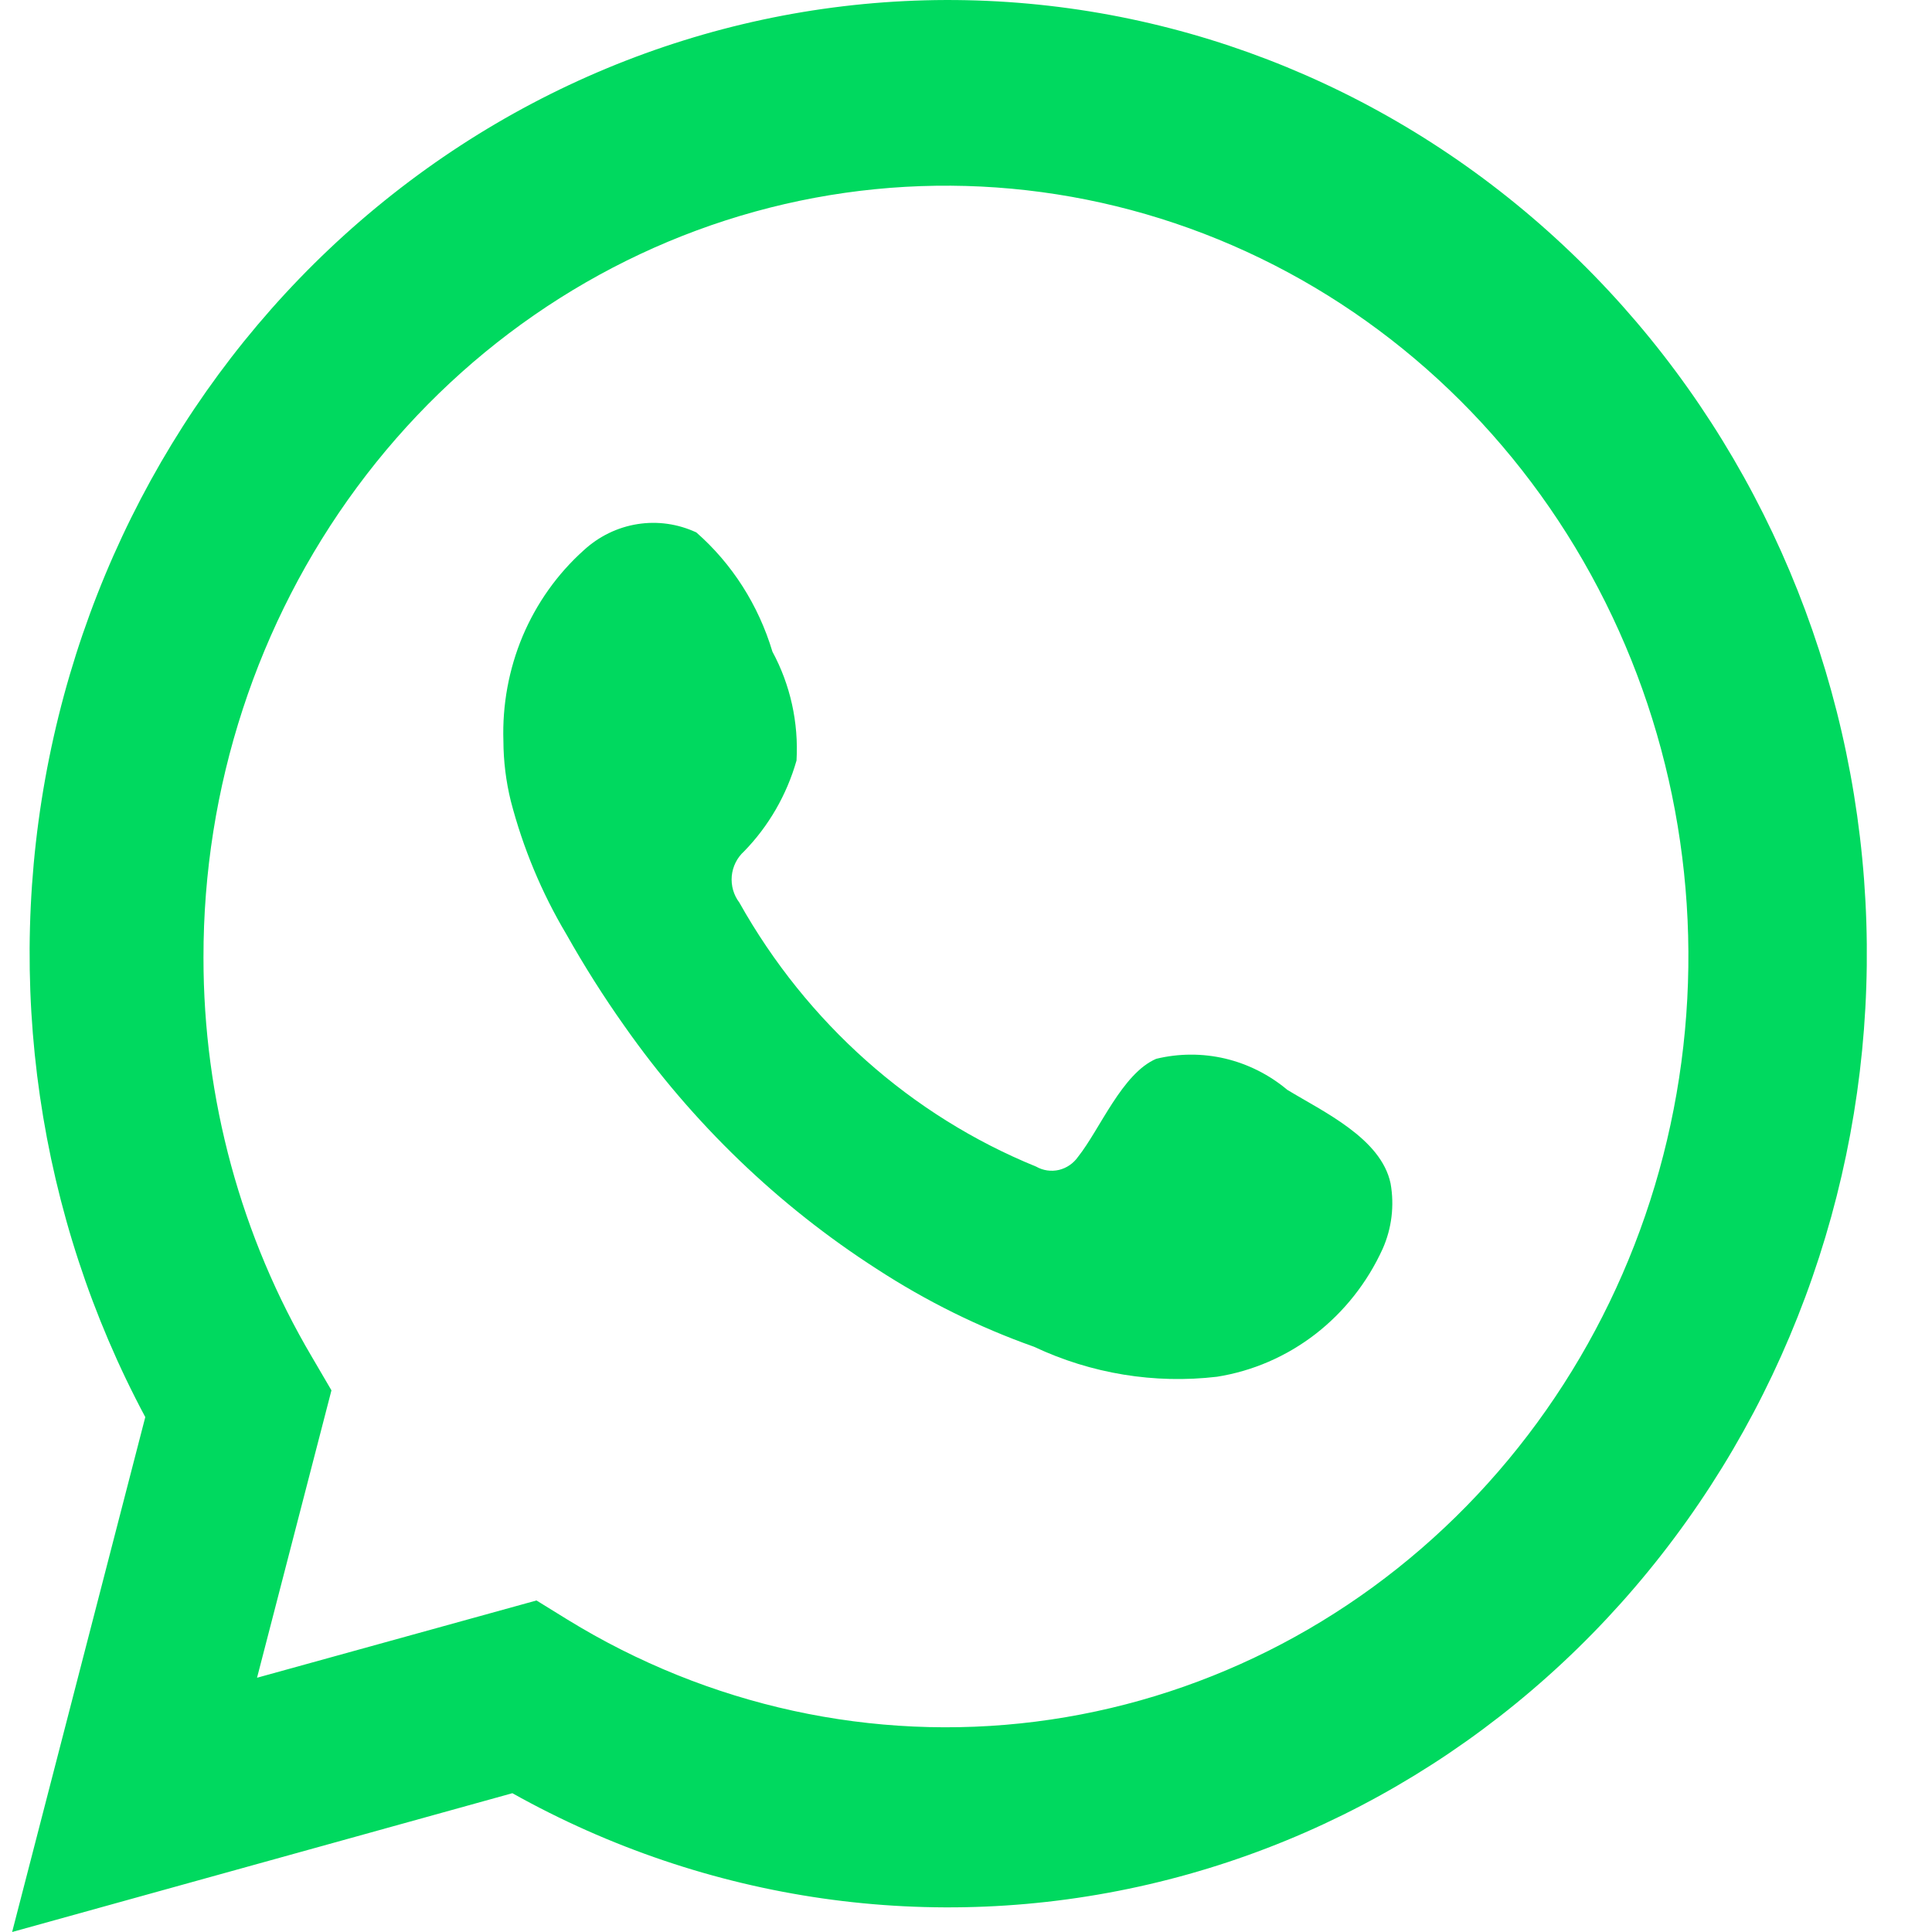
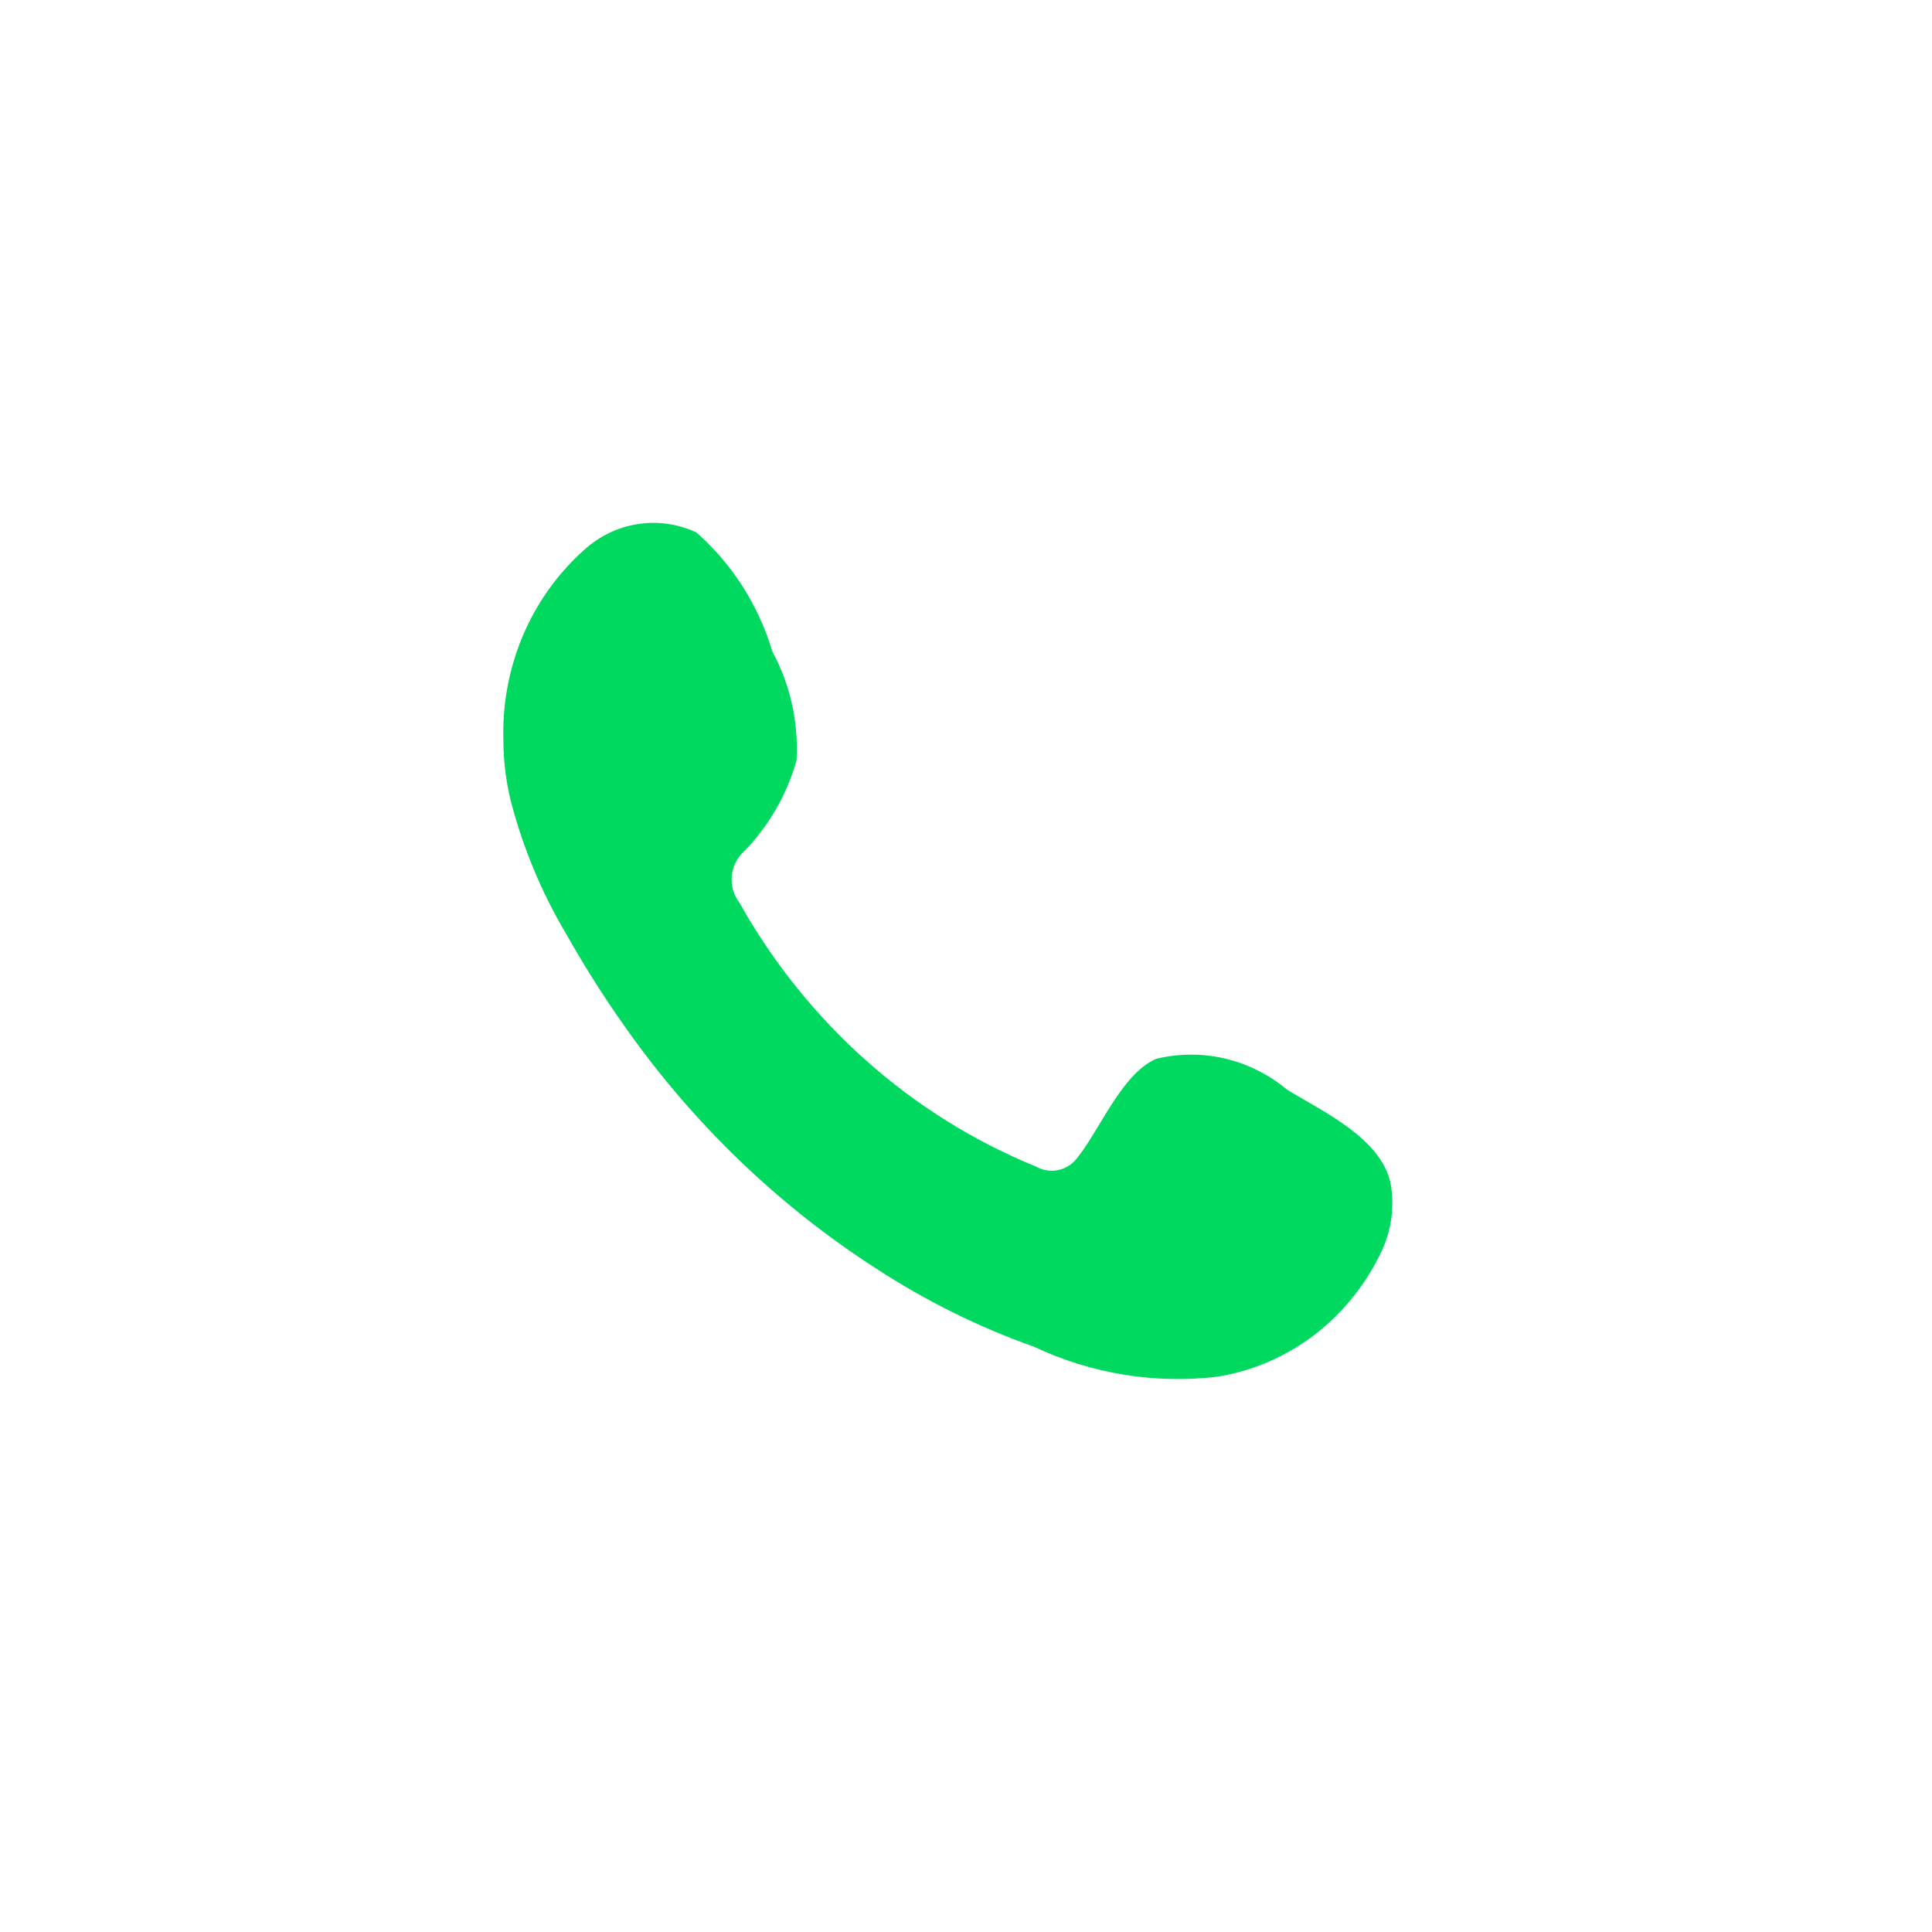
<svg xmlns="http://www.w3.org/2000/svg" width="25" height="25" viewBox="0 0 25 25" fill="none">
-   <path d="M0.157 25L1.88 18.337C0.491 15.741 0.049 12.712 0.637 9.805C1.224 6.899 2.802 4.31 5.08 2.514C7.358 0.717 10.184 -0.166 13.038 0.026C15.893 0.218 18.585 1.472 20.621 3.558C22.657 5.645 23.899 8.423 24.121 11.384C24.343 14.345 23.529 17.29 21.828 19.678C20.128 22.066 17.654 23.737 14.863 24.384C12.071 25.032 9.148 24.613 6.63 23.204L0.157 25ZM6.942 20.71L7.342 20.957C9.166 22.079 11.296 22.544 13.401 22.278C15.506 22.012 17.467 21.031 18.978 19.487C20.489 17.944 21.467 15.924 21.757 13.744C22.048 11.563 21.636 9.345 20.585 7.433C19.534 5.521 17.903 4.024 15.947 3.175C13.991 2.326 11.819 2.172 9.77 2.738C7.722 3.304 5.91 4.558 4.62 6.304C3.329 8.05 2.63 10.19 2.633 12.392C2.632 14.217 3.118 16.006 4.038 17.562L4.289 17.991L3.326 21.71L6.942 20.71Z" fill="#00D95F" />
  <path fill-rule="evenodd" clip-rule="evenodd" d="M16.657 14.102C16.423 13.906 16.148 13.768 15.854 13.698C15.56 13.629 15.255 13.63 14.961 13.701C14.52 13.891 14.235 14.61 13.95 14.969C13.89 15.055 13.802 15.115 13.702 15.139C13.602 15.162 13.497 15.147 13.408 15.096C11.793 14.439 10.44 13.235 9.567 11.679C9.493 11.582 9.458 11.459 9.469 11.335C9.481 11.212 9.538 11.098 9.628 11.017C9.946 10.691 10.18 10.286 10.307 9.841C10.335 9.35 10.227 8.861 9.995 8.432C9.815 7.831 9.474 7.296 9.011 6.89C8.772 6.778 8.507 6.741 8.249 6.782C7.99 6.823 7.748 6.941 7.552 7.122C7.213 7.426 6.943 7.806 6.763 8.232C6.584 8.659 6.499 9.122 6.514 9.587C6.515 9.849 6.547 10.109 6.609 10.362C6.767 10.971 7.009 11.552 7.328 12.088C7.559 12.498 7.81 12.896 8.081 13.278C8.963 14.535 10.072 15.602 11.345 16.42C11.984 16.836 12.667 17.174 13.38 17.427C14.121 17.776 14.94 17.91 15.748 17.815C16.209 17.742 16.645 17.553 17.019 17.265C17.393 16.976 17.693 16.596 17.892 16.159C18.009 15.895 18.045 15.6 17.994 15.314C17.872 14.729 17.119 14.384 16.657 14.102Z" fill="#00D95F" />
</svg>